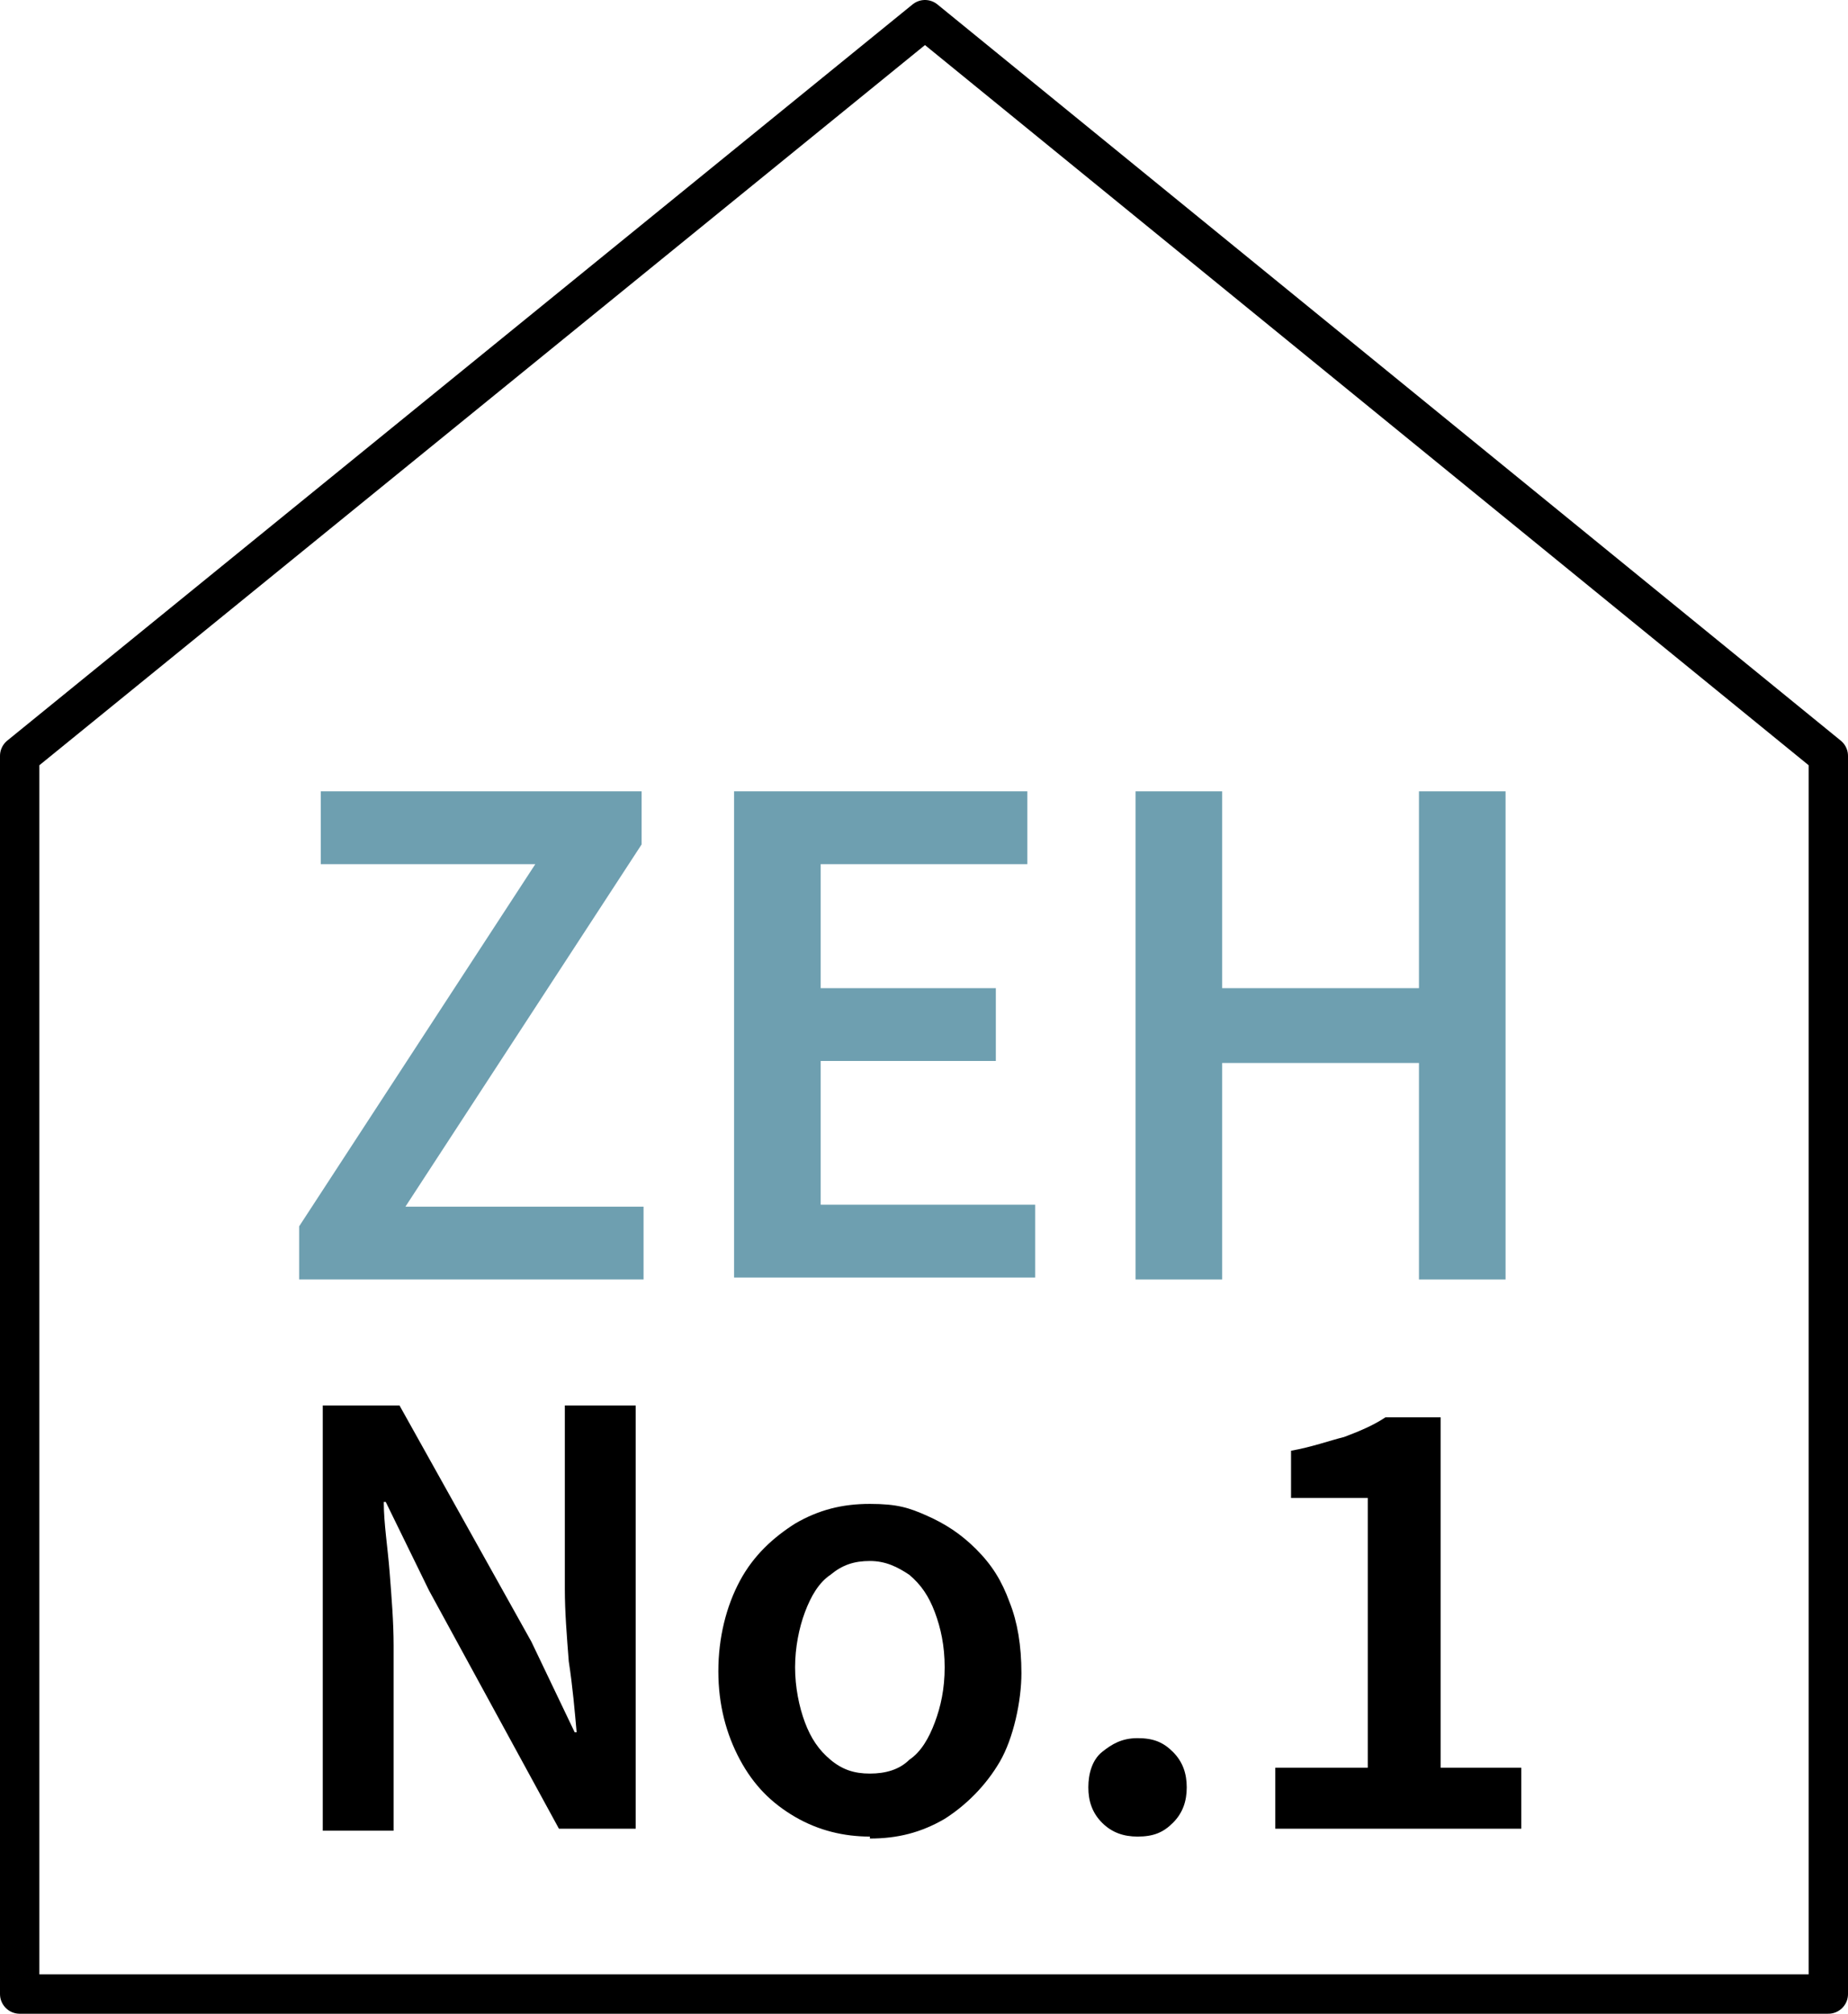
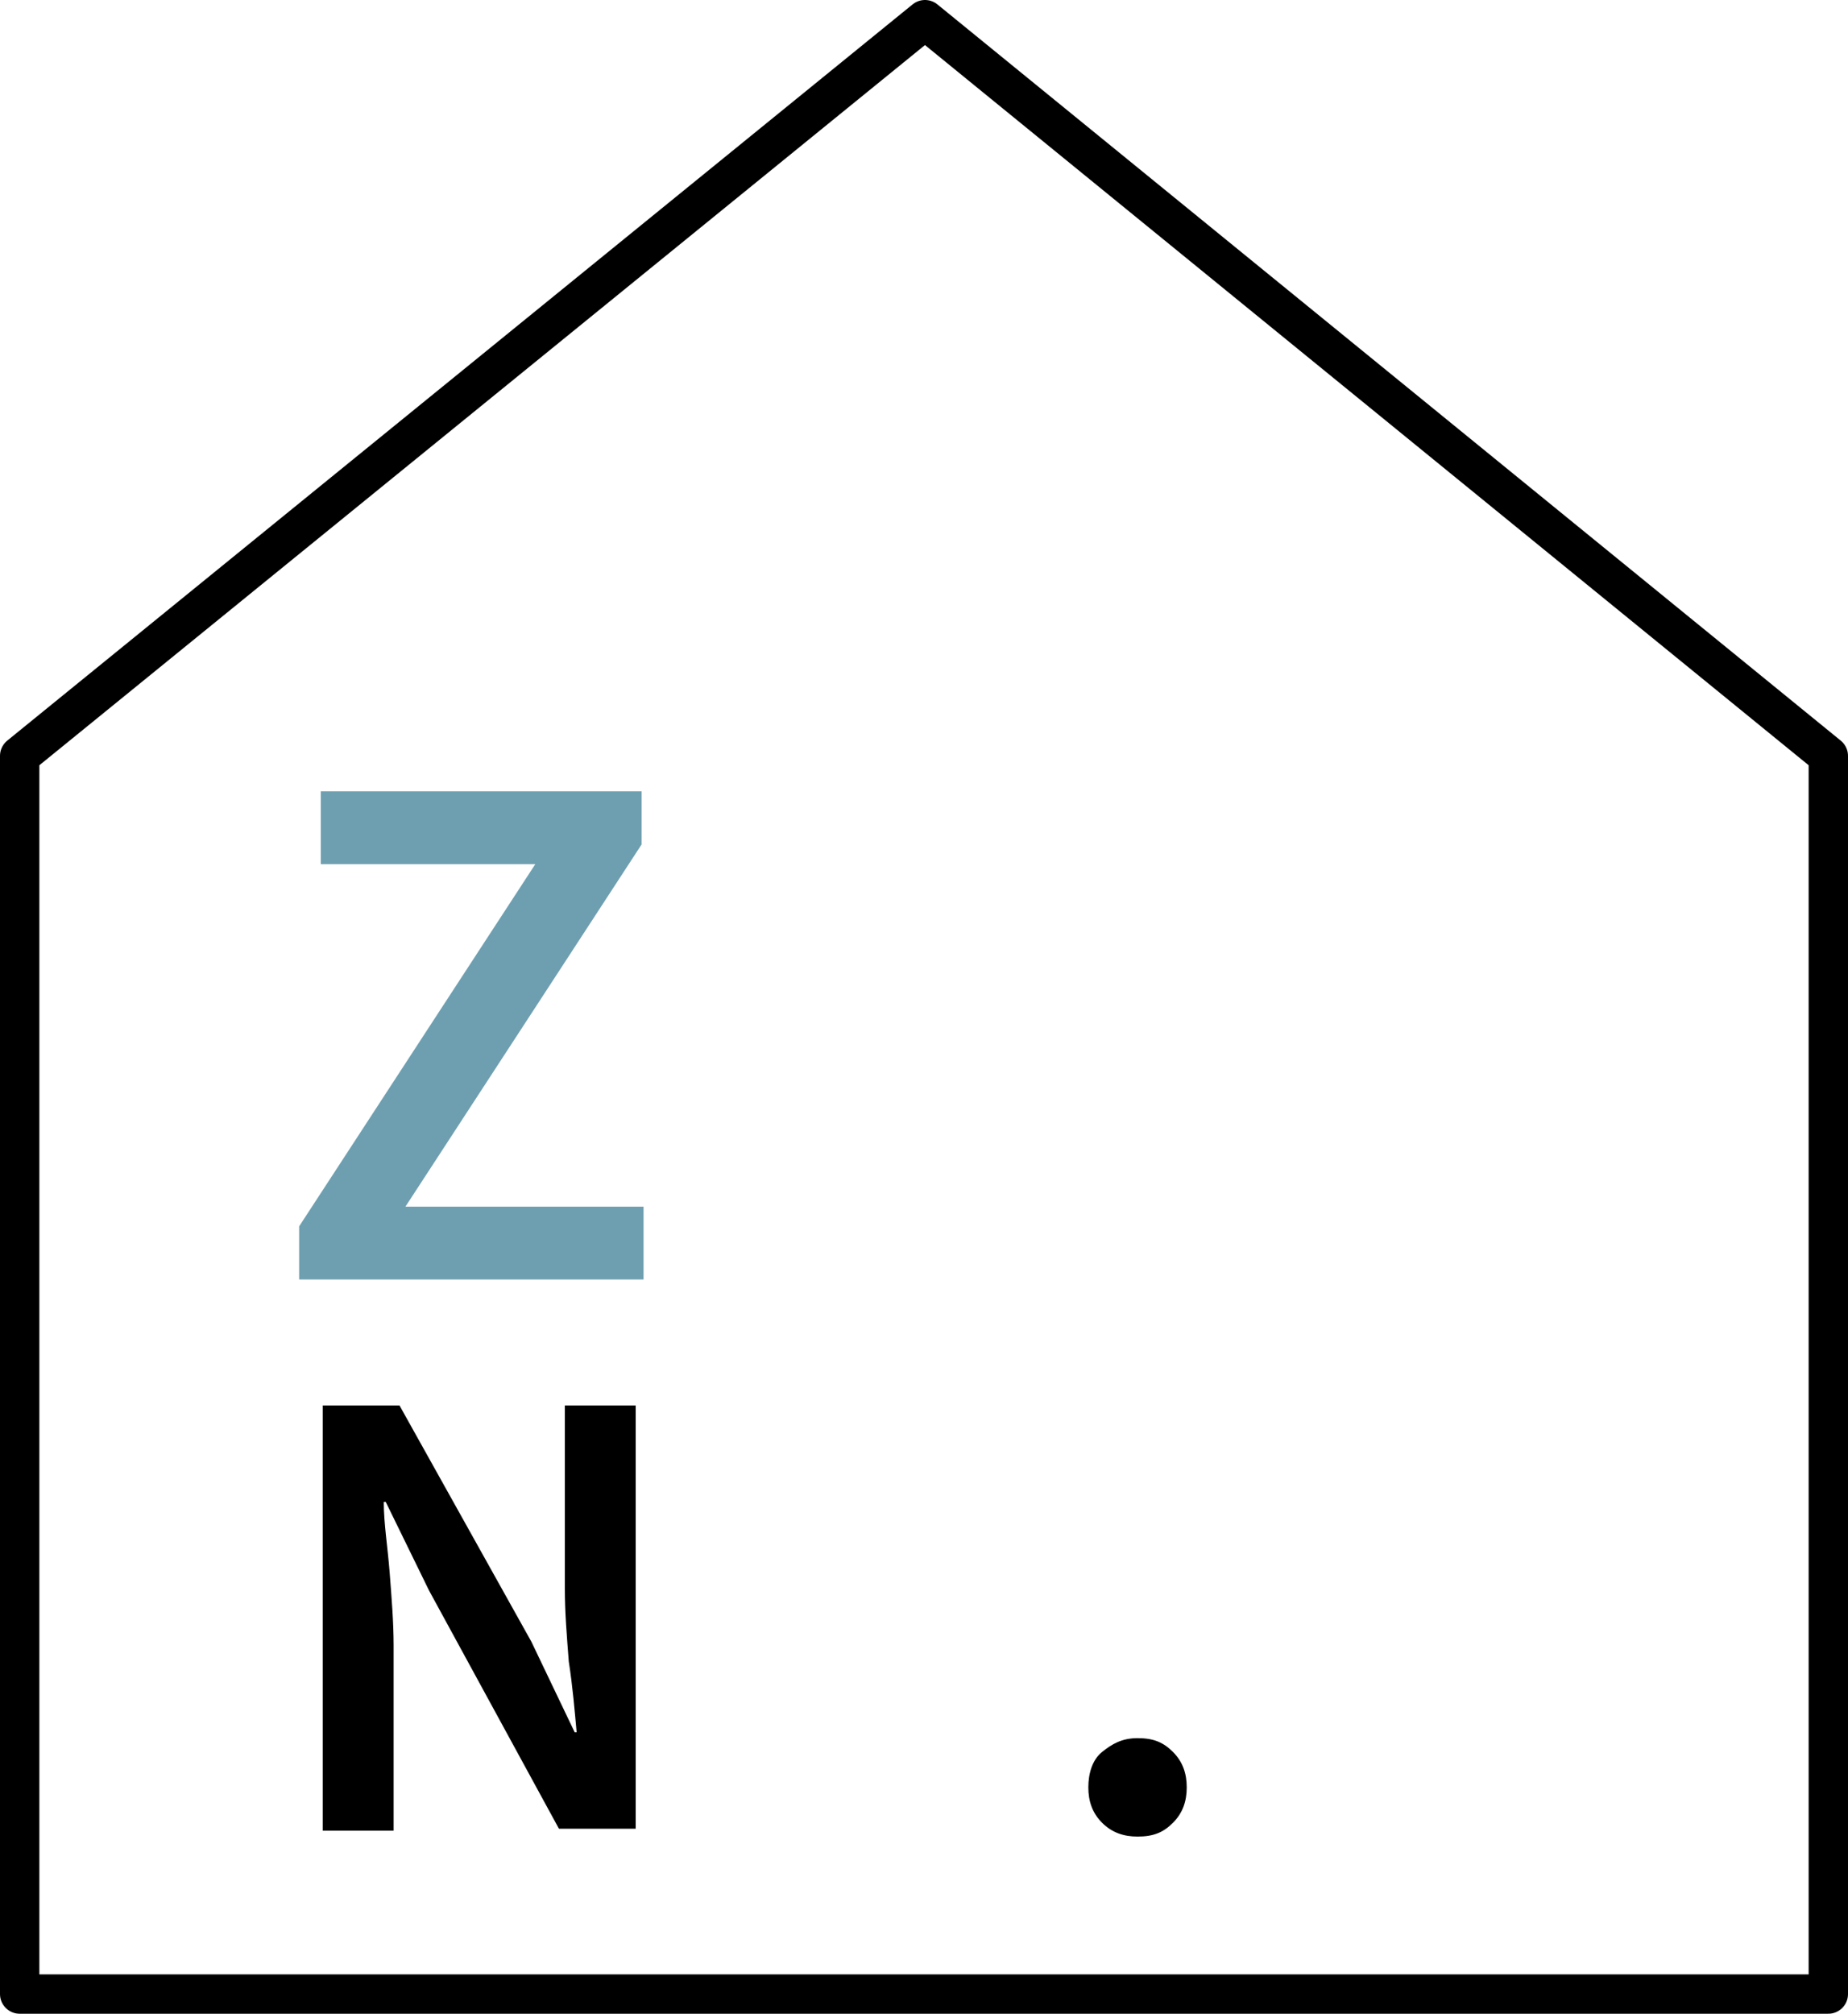
<svg xmlns="http://www.w3.org/2000/svg" id="_レイヤー_1" data-name="レイヤー 1" version="1.1" viewBox="0 0 93.9 102.3">
  <defs>
    <style>
      .cls-1 {
        fill: #6e9fb0;
      }

      .cls-1, .cls-2 {
        stroke-width: 0px;
      }

      .cls-3 {
        fill: none;
        stroke: #000;
        stroke-linecap: round;
        stroke-linejoin: round;
        stroke-width: 2px;
      }

      .cls-2 {
        fill: #000;
      }

      .cls-4 {
        isolation: isolate;
      }
    </style>
  </defs>
  <g class="cls-4">
    <g id="_レイヤー_1-2" data-name=" レイヤー 1">
      <path class="cls-2" d="M16.4,92.9v-21.5h3.9l6.7,12,2.2,4.6h.1c-.1-1.1-.2-2.3-.4-3.6-.1-1.3-.2-2.5-.2-3.7v-9.3h3.6v21.5h-3.9l-6.6-12.1-2.2-4.5h-.1c0,1.1.2,2.3.3,3.6s.2,2.5.2,3.7v9.4h-3.6Z" />
-       <path class="cls-2" d="M44.2,93.3c-1.3,0-2.6-.3-3.8-1-1.2-.7-2.1-1.6-2.8-2.9-.7-1.3-1.1-2.8-1.1-4.5s.4-3.3,1.1-4.6c.7-1.3,1.7-2.2,2.8-2.9,1.2-.7,2.4-1,3.8-1s2,.2,2.9.6,1.7.9,2.5,1.7,1.3,1.6,1.7,2.7c.4,1,.6,2.2.6,3.6s-.4,3.3-1.1,4.5-1.7,2.2-2.8,2.9c-1.2.7-2.4,1-3.8,1h0ZM44.2,90.1c.8,0,1.5-.2,2-.7.6-.4,1-1.1,1.3-1.9s.5-1.7.5-2.8-.2-2-.5-2.8c-.3-.8-.7-1.4-1.3-1.9-.6-.4-1.2-.7-2-.7s-1.4.2-2,.7c-.6.4-1,1.1-1.3,1.9s-.5,1.8-.5,2.8.2,2,.5,2.8c.3.8.7,1.4,1.3,1.9s1.2.7,2,.7Z" />
      <path class="cls-2" d="M57.8,93.3c-.7,0-1.3-.2-1.8-.7s-.7-1.1-.7-1.8.2-1.4.7-1.8,1-.7,1.8-.7,1.3.2,1.8.7.7,1.1.7,1.8-.2,1.3-.7,1.8-1,.7-1.8.7Z" />
-       <path class="cls-2" d="M64.8,92.9v-3.1h4.7v-13.7h-3.9v-2.4c1.1-.2,1.9-.5,2.7-.7.8-.3,1.5-.6,2.1-1h2.8v17.8h4.1v3.1h-12.6Z" />
      <path class="cls-1" d="M15.2,65v-2.7l12-18.4h-10.9v-3.7h16.3v2.7l-12,18.4h12.1v3.7H15.2Z" />
-       <path class="cls-1" d="M37.3,65v-24.8h14.9v3.7h-10.5v6.3h8.9v3.7h-8.9v7.3h10.9v3.7h-15.3Z" />
-       <path class="cls-1" d="M57.7,65v-24.8h4.4v10h10v-10h4.4v24.8h-4.4v-11h-10v11h-4.4Z" />
      <polygon class="cls-3" points="47 1 1 38.4 1 101.3 92.9 101.3 92.9 38.4 47 1" />
    </g>
  </g>
</svg>